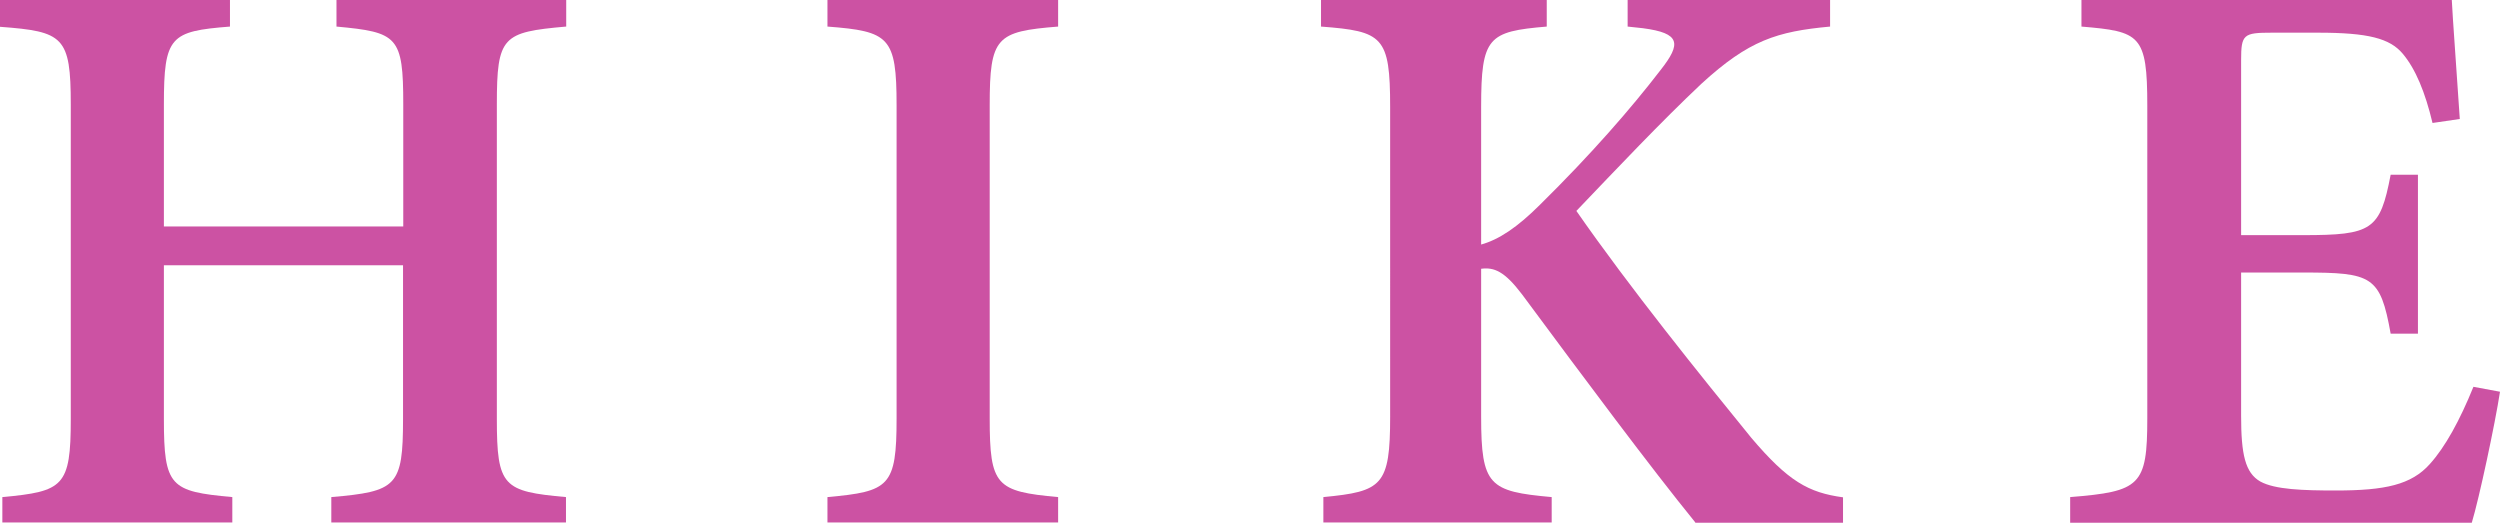
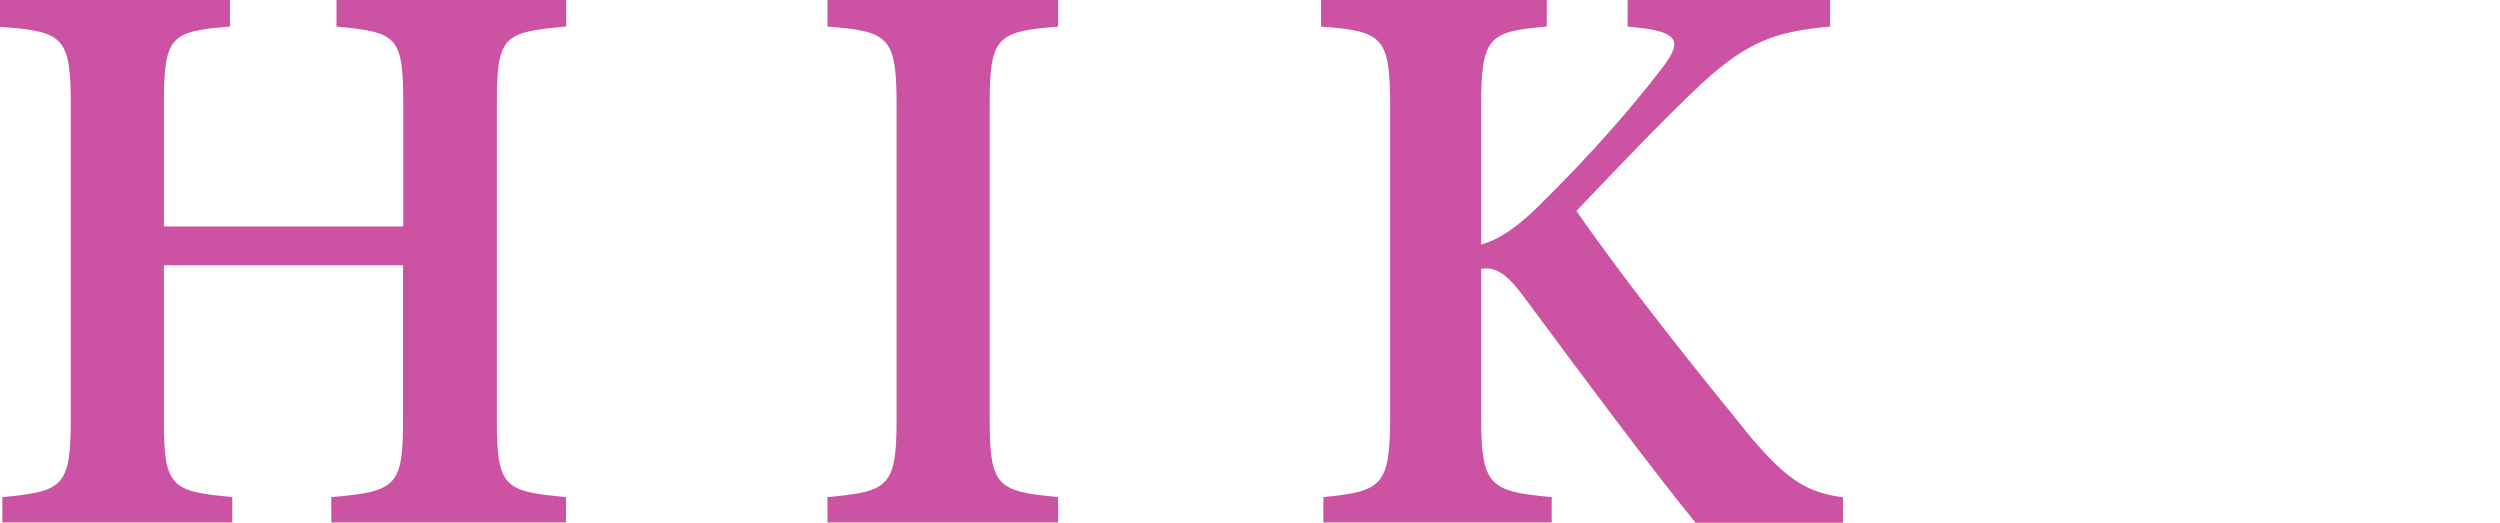
<svg xmlns="http://www.w3.org/2000/svg" id="_レイヤー_2" data-name="レイヤー_2" viewBox="0 0 106.32 22.23">
  <defs>
    <style>
      .cls-1 {
        fill: #cc52a3;
      }
    </style>
  </defs>
  <g id="Design">
    <g>
      <path class="cls-1" d="M24.07,1.13c-2.7.24-2.94.41-2.94,3.31v13.38c0,2.88.27,3.08,2.94,3.32v1.08h-9.98v-1.08c2.78-.24,3.05-.45,3.05-3.32v-6.54H6.97v6.54c0,2.88.27,3.08,2.91,3.32v1.08H.1v-1.08c2.6-.24,2.91-.45,2.91-3.32V4.45c0-2.9-.31-3.11-3.01-3.31V0h9.78v1.13c-2.54.2-2.81.41-2.81,3.31v5.19h10.18v-5.19c0-2.9-.24-3.07-2.84-3.31V0h9.77v1.13Z" />
      <path class="cls-1" d="M35.19,22.22v-1.08c2.63-.24,2.94-.44,2.94-3.35V4.48c0-2.91-.31-3.15-2.94-3.35V0h9.81v1.13c-2.63.21-2.91.44-2.91,3.35v13.31c0,2.87.27,3.11,2.91,3.35v1.08h-9.81Z" />
      <path class="cls-1" d="M72.1,22.22c-1.91-2.35-4.71-6.11-7.37-9.7-.75-.99-1.19-1.16-1.74-1.09v6.29c0,2.94.34,3.18,3,3.42v1.08h-9.71v-1.08c2.5-.24,2.84-.48,2.84-3.42V4.55c0-3.01-.31-3.22-2.94-3.42V0h9.6v1.13c-2.49.21-2.79.44-2.79,3.42v5.85c.75-.21,1.53-.72,2.52-1.71,2.15-2.12,3.85-4.07,5.11-5.71.89-1.13.85-1.57-.75-1.78l-.65-.07V0h8.61v1.13c-2.26.21-3.45.58-5.47,2.43-1.74,1.64-3.55,3.56-5.32,5.41,2.28,3.28,5.29,7.01,7.44,9.65,1.57,1.85,2.43,2.33,3.9,2.53v1.08h-6.29Z" />
-       <path class="cls-1" d="M106.32,16.66c-.21,1.37-.89,4.55-1.2,5.57h-17.08v-1.09c2.98-.24,3.28-.48,3.28-3.35V4.49c0-3.02-.31-3.15-2.8-3.36V0h15.75c.03.68.21,3.07.34,5.06l-1.16.17c-.31-1.3-.72-2.3-1.27-2.95-.55-.65-1.47-.89-3.59-.89h-1.98c-1.2,0-1.3.07-1.3,1.17v7.44h2.63c2.94,0,3.28-.21,3.73-2.57h1.16v6.76h-1.16c-.44-2.46-.79-2.6-3.73-2.6h-2.63v6.09c0,1.64.17,2.43.82,2.8.62.34,1.81.38,3.21.38,2.09,0,3.21-.24,4-1.13.65-.72,1.27-1.85,1.85-3.28l1.13.21Z" />
    </g>
  </g>
</svg>